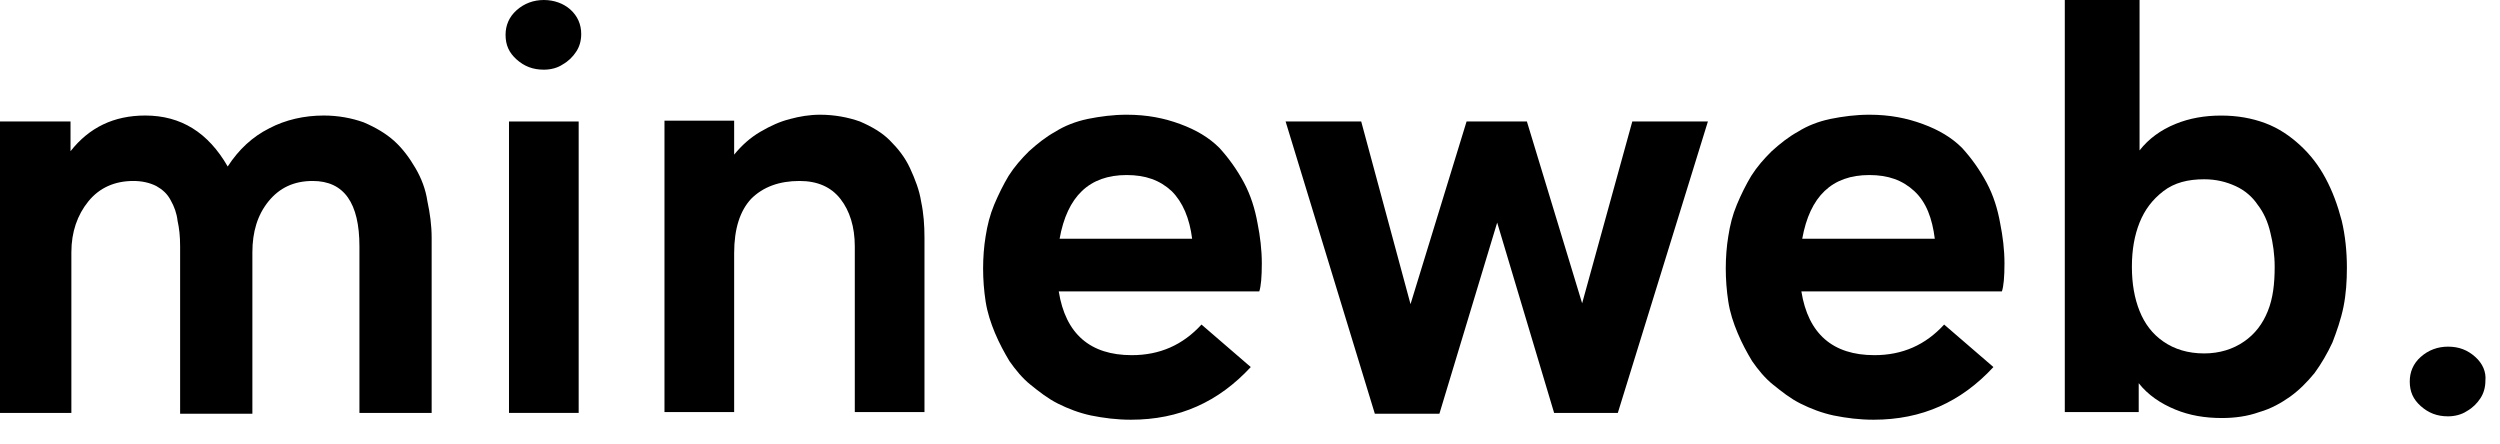
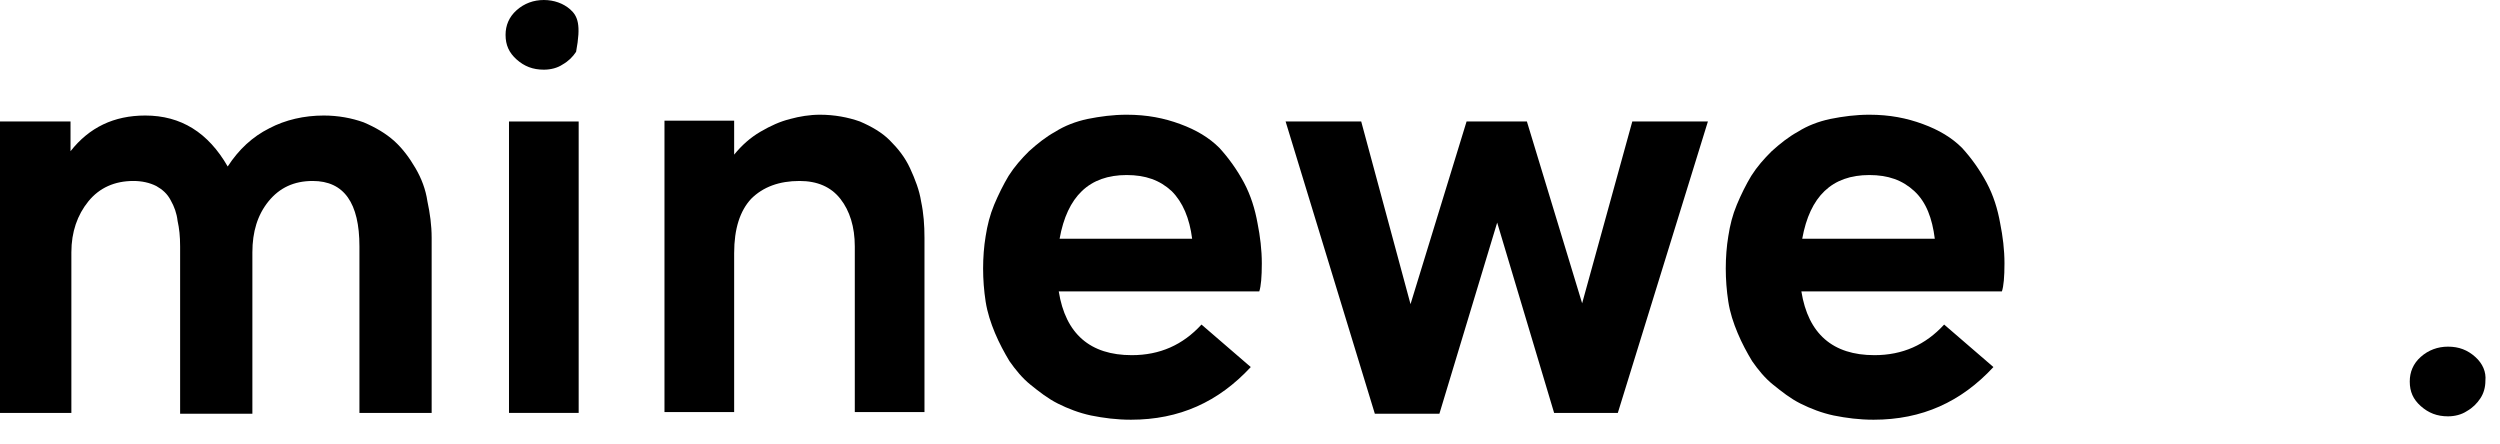
<svg xmlns="http://www.w3.org/2000/svg" width="62" height="11" viewBox="0 0 62 11" fill="none">
  <path d="M10.305 4.172C10.157 3.919 9.988 3.687 9.778 3.497C9.567 3.308 9.314 3.16 9.019 3.034C8.724 2.928 8.387 2.865 8.029 2.865C7.544 2.865 7.08 2.971 6.68 3.181C6.259 3.392 5.921 3.708 5.647 4.129C5.163 3.287 4.488 2.865 3.603 2.865C2.824 2.865 2.213 3.16 1.749 3.75V3.013H0V10.24H1.77V6.258C1.77 5.752 1.918 5.331 2.192 4.993C2.466 4.656 2.845 4.488 3.308 4.488C3.519 4.488 3.709 4.53 3.877 4.614C4.025 4.698 4.151 4.804 4.236 4.972C4.32 5.12 4.383 5.288 4.404 5.478C4.446 5.668 4.467 5.857 4.467 6.11V10.261H6.259V6.258C6.259 5.752 6.385 5.331 6.659 4.993C6.933 4.656 7.291 4.488 7.755 4.488C8.534 4.488 8.914 5.036 8.914 6.11V10.24H10.705V5.899C10.705 5.583 10.663 5.288 10.6 4.993C10.557 4.698 10.452 4.424 10.305 4.172Z" fill="currentColor" />
  <path d="M14.351 3.013H12.623V10.24H14.351V3.013Z" fill="currentColor" />
-   <path d="M13.487 0C13.234 0 13.002 0.084 12.812 0.253C12.623 0.421 12.538 0.632 12.538 0.864C12.538 1.117 12.623 1.306 12.812 1.475C13.002 1.644 13.213 1.728 13.487 1.728C13.655 1.728 13.824 1.686 13.95 1.601C14.098 1.517 14.203 1.412 14.287 1.285C14.372 1.159 14.414 1.011 14.414 0.843C14.414 0.611 14.329 0.4 14.14 0.232C13.971 0.084 13.739 0 13.487 0Z" fill="currentColor" />
+   <path d="M13.487 0C13.234 0 13.002 0.084 12.812 0.253C12.623 0.421 12.538 0.632 12.538 0.864C12.538 1.117 12.623 1.306 12.812 1.475C13.002 1.644 13.213 1.728 13.487 1.728C13.655 1.728 13.824 1.686 13.95 1.601C14.098 1.517 14.203 1.412 14.287 1.285C14.414 0.611 14.329 0.4 14.14 0.232C13.971 0.084 13.739 0 13.487 0Z" fill="currentColor" />
  <path d="M22.569 4.172C22.442 3.898 22.274 3.688 22.063 3.477C21.873 3.287 21.621 3.14 21.326 3.013C21.03 2.908 20.693 2.845 20.335 2.845C20.082 2.845 19.829 2.887 19.598 2.95C19.345 3.013 19.113 3.119 18.86 3.266C18.607 3.414 18.396 3.603 18.207 3.835V2.992H16.479V10.22H18.207V6.279C18.207 5.668 18.354 5.226 18.628 4.931C18.923 4.636 19.324 4.488 19.829 4.488C20.272 4.488 20.609 4.636 20.841 4.931C21.073 5.226 21.199 5.626 21.199 6.111V10.22H22.927V5.9C22.927 5.584 22.906 5.289 22.843 4.994C22.801 4.72 22.695 4.446 22.569 4.172Z" fill="currentColor" />
  <path d="M30.851 4.53C30.682 4.214 30.471 3.919 30.239 3.666C29.986 3.414 29.67 3.224 29.27 3.077C28.87 2.929 28.448 2.845 27.942 2.845C27.605 2.845 27.289 2.887 26.973 2.95C26.678 3.013 26.404 3.119 26.172 3.266C25.941 3.393 25.73 3.561 25.519 3.751C25.329 3.94 25.161 4.13 25.013 4.362C24.887 4.573 24.761 4.825 24.655 5.078C24.55 5.331 24.487 5.584 24.444 5.858C24.402 6.111 24.381 6.385 24.381 6.659C24.381 6.932 24.402 7.206 24.444 7.48C24.487 7.754 24.571 8.007 24.676 8.26C24.782 8.513 24.908 8.745 25.034 8.955C25.182 9.166 25.351 9.377 25.561 9.545C25.772 9.714 25.983 9.882 26.236 10.009C26.488 10.135 26.762 10.241 27.057 10.304C27.373 10.367 27.69 10.409 28.048 10.409C29.249 10.409 30.218 9.967 31.019 9.103L29.797 8.049C29.333 8.555 28.764 8.808 28.069 8.808C27.036 8.808 26.425 8.281 26.257 7.227H31.23C31.272 7.101 31.293 6.869 31.293 6.532C31.293 6.195 31.251 5.858 31.188 5.542C31.124 5.184 31.019 4.846 30.851 4.53ZM26.278 5.921C26.467 4.868 27.015 4.341 27.942 4.341C28.406 4.341 28.764 4.467 29.059 4.741C29.333 5.015 29.502 5.415 29.565 5.921H26.278Z" fill="currentColor" />
  <path d="M39.237 7.522L37.867 3.013H36.371L34.981 7.543L33.758 3.013H31.883L34.096 10.261H35.697L37.13 5.52L38.542 10.24H40.122L42.356 3.013H40.481L39.237 7.522Z" fill="currentColor" />
  <path d="M49.268 4.53C49.099 4.214 48.889 3.919 48.657 3.666C48.404 3.414 48.088 3.224 47.688 3.077C47.287 2.929 46.866 2.845 46.36 2.845C46.023 2.845 45.707 2.887 45.391 2.95C45.096 3.013 44.822 3.119 44.59 3.266C44.358 3.393 44.147 3.561 43.937 3.751C43.747 3.94 43.578 4.13 43.431 4.362C43.304 4.573 43.178 4.825 43.073 5.078C42.967 5.331 42.904 5.584 42.862 5.858C42.82 6.111 42.799 6.385 42.799 6.659C42.799 6.932 42.82 7.206 42.862 7.48C42.904 7.754 42.988 8.007 43.094 8.26C43.199 8.513 43.326 8.745 43.452 8.955C43.599 9.166 43.768 9.377 43.979 9.545C44.19 9.714 44.4 9.882 44.653 10.009C44.906 10.135 45.18 10.241 45.475 10.304C45.791 10.367 46.107 10.409 46.465 10.409C47.667 10.409 48.636 9.967 49.437 9.103L48.215 8.049C47.751 8.555 47.182 8.808 46.486 8.808C45.454 8.808 44.843 8.281 44.674 7.227H49.647C49.69 7.101 49.711 6.869 49.711 6.532C49.711 6.195 49.669 5.858 49.605 5.542C49.542 5.184 49.437 4.846 49.268 4.53ZM44.695 5.921C44.885 4.868 45.433 4.341 46.36 4.341C46.824 4.341 47.182 4.467 47.477 4.741C47.772 5.015 47.919 5.415 47.983 5.921H44.695Z" fill="currentColor" />
-   <path d="M57.676 4.425C57.508 4.109 57.297 3.835 57.044 3.603C56.791 3.371 56.517 3.182 56.18 3.055C55.843 2.929 55.484 2.866 55.084 2.866C54.684 2.866 54.304 2.929 53.946 3.076C53.588 3.224 53.293 3.435 53.061 3.73V0H51.207V10.219H53.04V9.503C53.272 9.798 53.588 10.009 53.946 10.156C54.304 10.304 54.684 10.367 55.105 10.367C55.421 10.367 55.737 10.325 56.032 10.219C56.327 10.135 56.58 9.988 56.791 9.84C57.023 9.672 57.212 9.482 57.402 9.25C57.571 9.018 57.718 8.765 57.845 8.492C57.95 8.218 58.055 7.923 58.119 7.607C58.182 7.291 58.203 6.974 58.203 6.637C58.203 6.237 58.161 5.837 58.076 5.478C57.971 5.078 57.845 4.741 57.676 4.425ZM56.243 7.712C56.117 8.028 55.927 8.281 55.653 8.47C55.379 8.66 55.042 8.765 54.663 8.765C54.262 8.765 53.925 8.66 53.651 8.47C53.377 8.281 53.188 8.028 53.061 7.712C52.935 7.396 52.871 7.038 52.871 6.616C52.871 6.195 52.935 5.837 53.061 5.521C53.188 5.205 53.377 4.952 53.651 4.741C53.925 4.53 54.262 4.446 54.663 4.446C54.958 4.446 55.211 4.509 55.442 4.615C55.674 4.72 55.864 4.888 55.99 5.078C56.138 5.268 56.243 5.5 56.306 5.773C56.37 6.026 56.412 6.321 56.412 6.616C56.412 7.038 56.37 7.396 56.243 7.712Z" fill="currentColor" />
  <path d="M61.385 8.85C61.195 8.681 60.984 8.597 60.71 8.597C60.458 8.597 60.226 8.681 60.036 8.85C59.846 9.018 59.762 9.229 59.762 9.461C59.762 9.713 59.846 9.903 60.036 10.072C60.226 10.24 60.436 10.325 60.71 10.325C60.879 10.325 61.047 10.282 61.174 10.198C61.322 10.114 61.427 10.008 61.511 9.882C61.595 9.756 61.638 9.608 61.638 9.44C61.659 9.229 61.574 9.018 61.385 8.85Z" fill="currentColor" />
</svg>